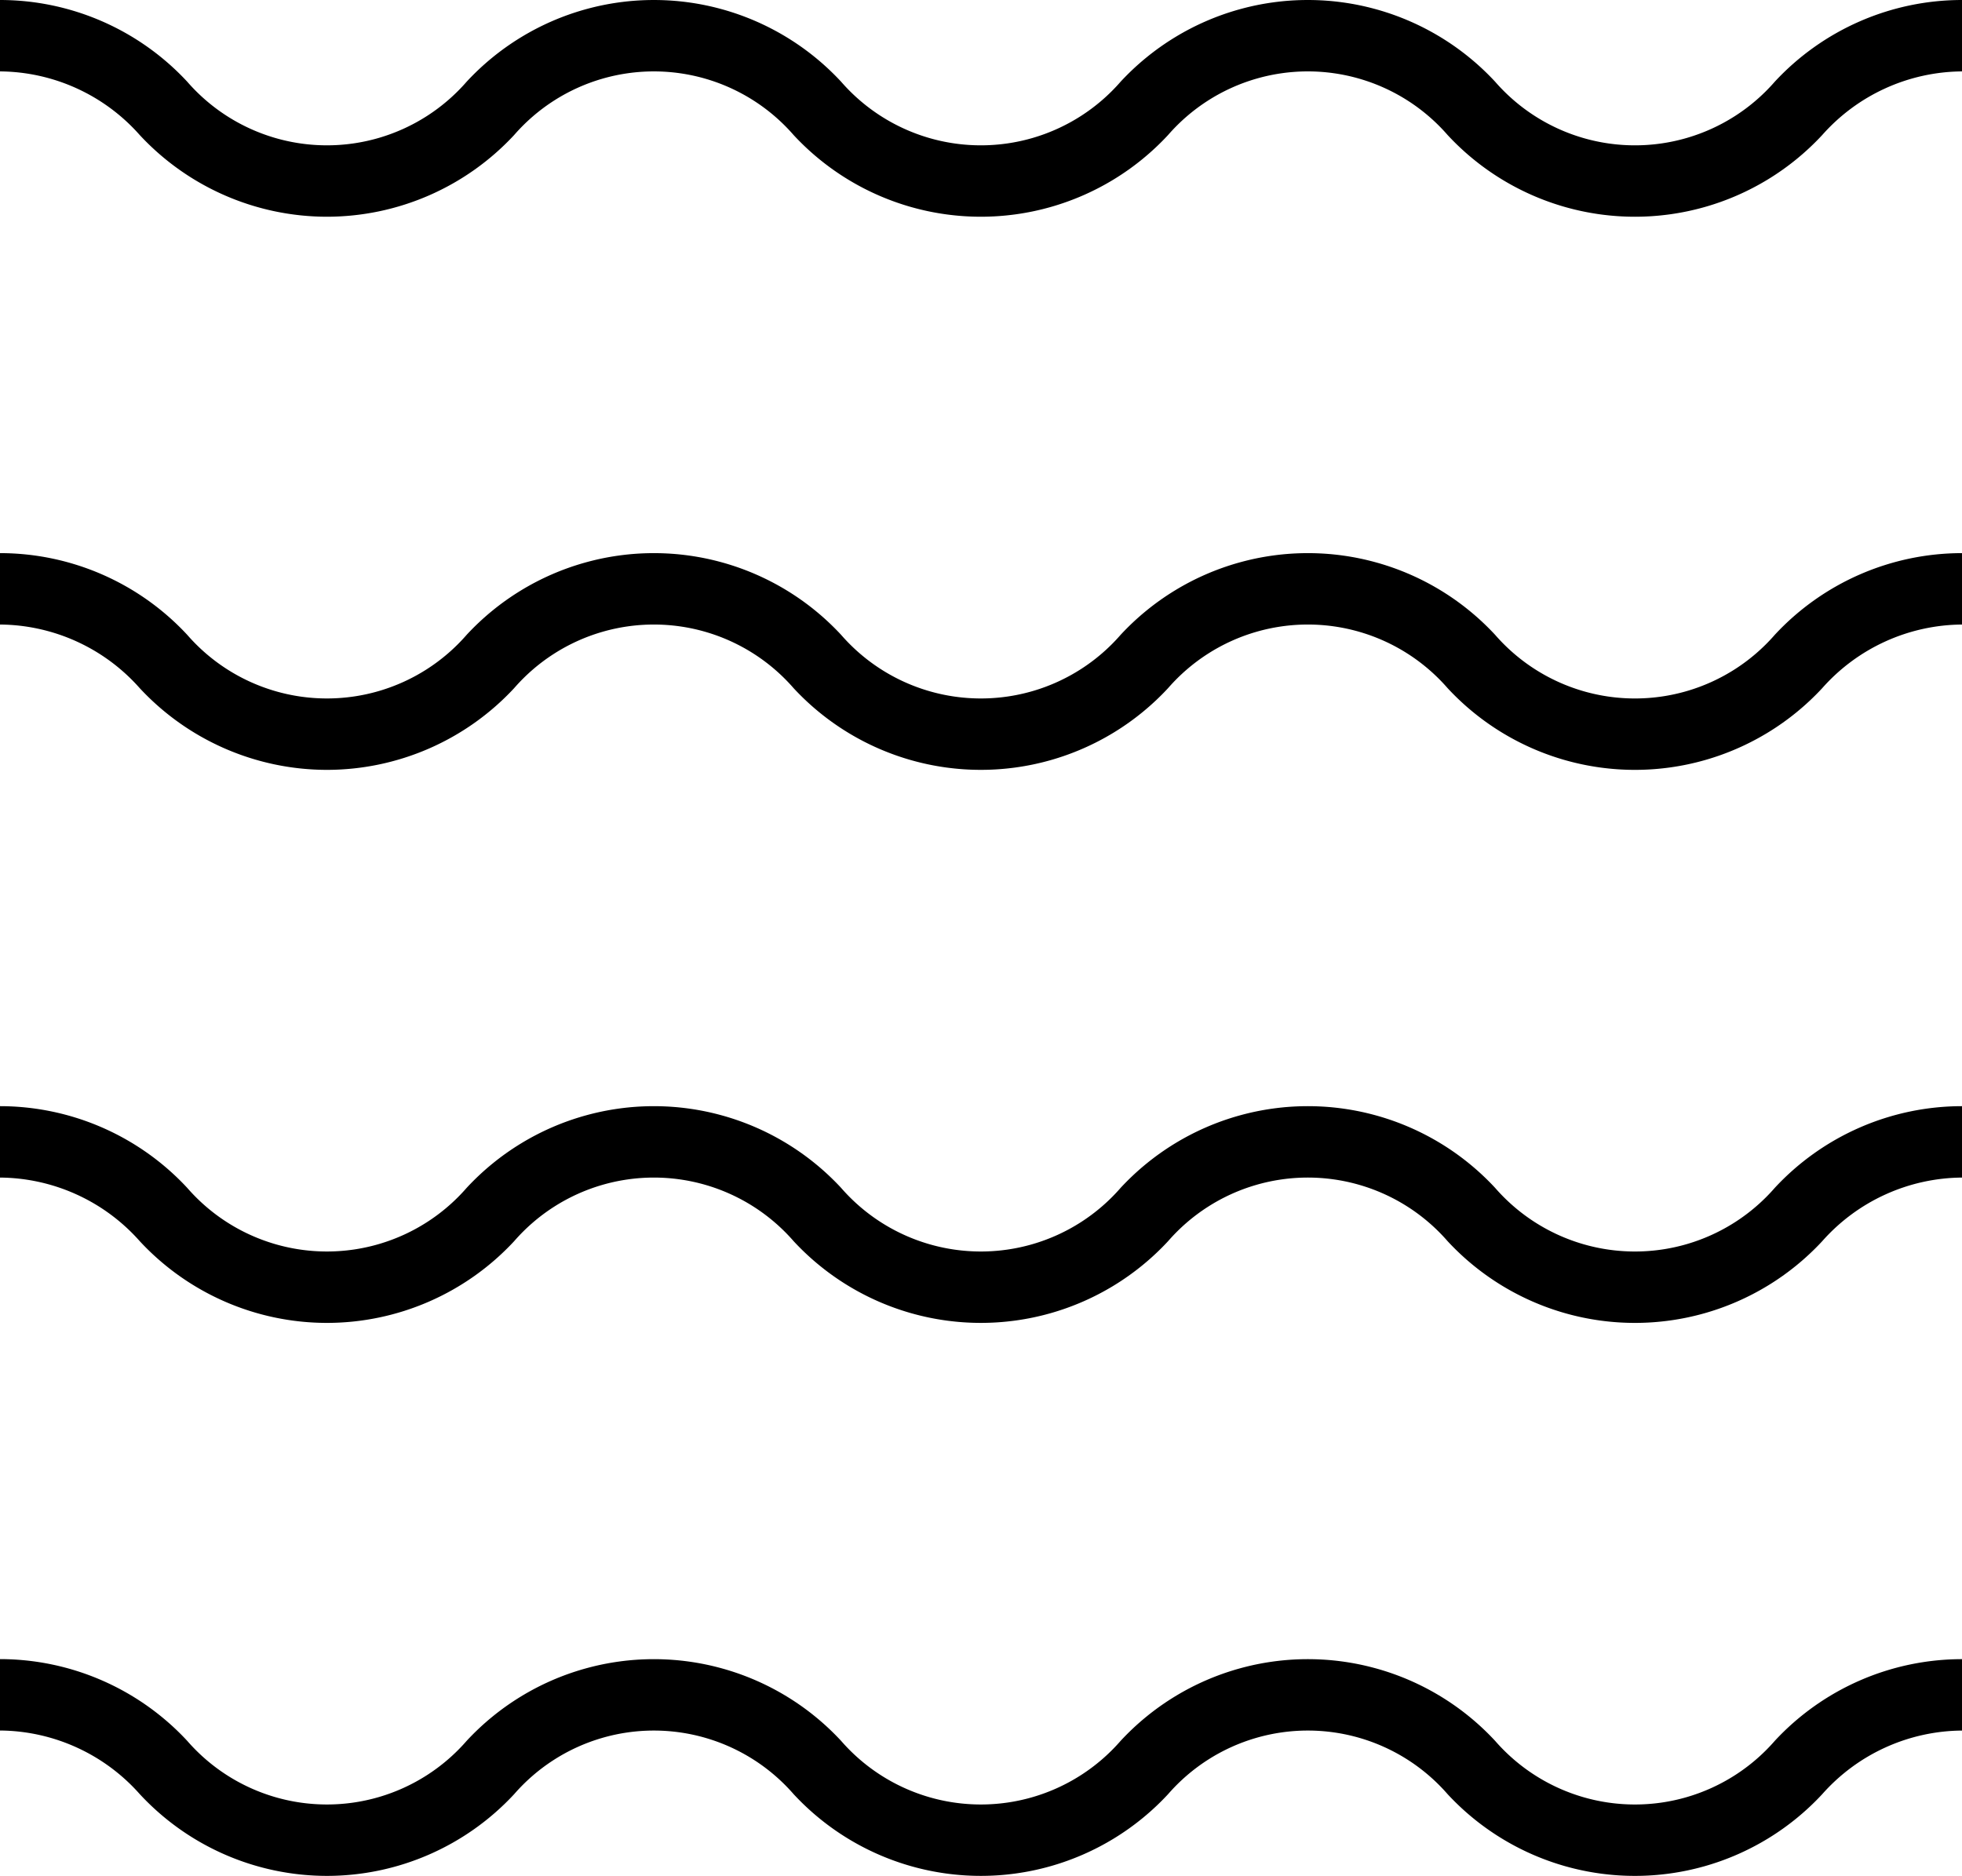
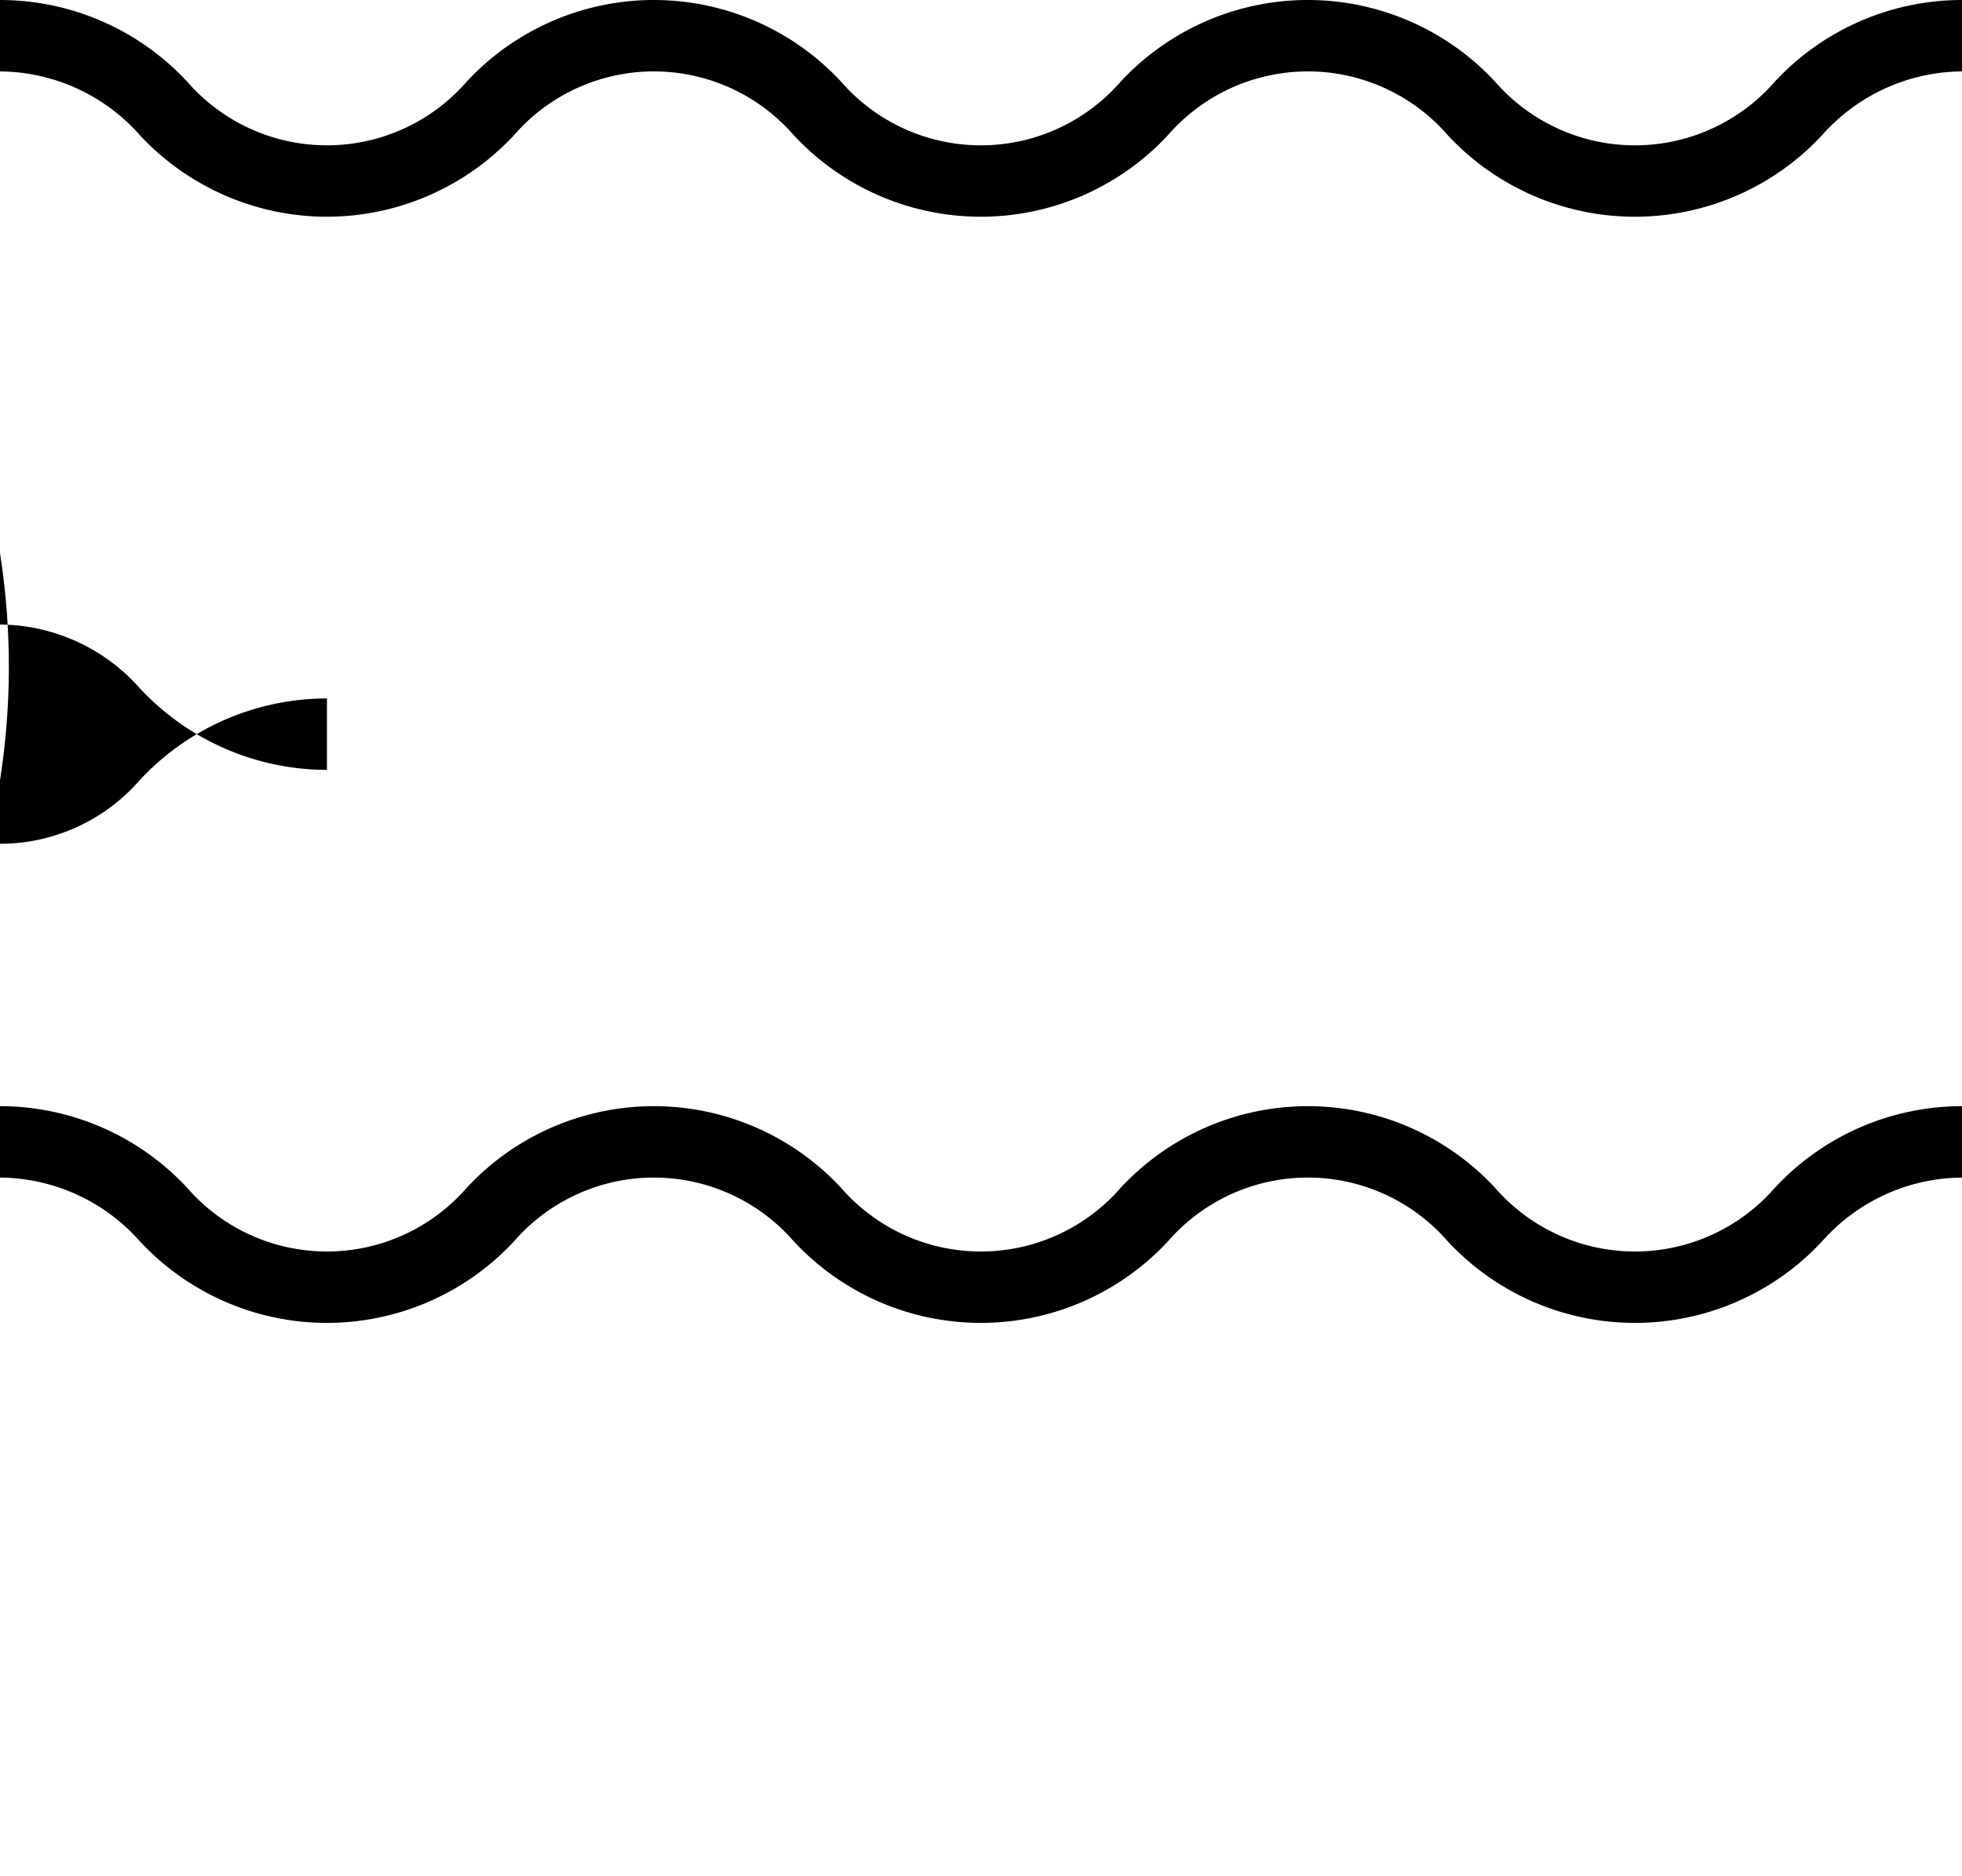
<svg xmlns="http://www.w3.org/2000/svg" width="41.207" height="39.407" viewBox="0 0 41.207 39.407">
  <g id="Group_77" data-name="Group 77" transform="translate(-57.838 -511.192)">
    <path id="Path_150" data-name="Path 150" d="M7.617,289.745a5.37,5.37,0,0,0,3.931-1.716,3.89,3.89,0,0,1,5.87,0,5.363,5.363,0,0,0,7.864,0,3.892,3.892,0,0,1,5.872,0,5.366,5.366,0,0,0,7.867,0,3.959,3.959,0,0,1,2.936-1.337v-1.5a5.365,5.365,0,0,0-3.932,1.716,3.894,3.894,0,0,1-5.874,0,5.364,5.364,0,0,0-7.865,0,3.891,3.891,0,0,1-5.871,0,5.363,5.363,0,0,0-7.864,0,3.889,3.889,0,0,1-5.869,0A5.365,5.365,0,0,0,.75,285.192v1.5a3.955,3.955,0,0,1,2.935,1.337,5.372,5.372,0,0,0,3.932,1.716" transform="translate(57.088 226)" />
-     <path id="Path_151" data-name="Path 151" d="M7.617,301.365a5.37,5.37,0,0,0,3.931-1.716,3.89,3.89,0,0,1,5.87,0,5.363,5.363,0,0,0,7.864,0,3.892,3.892,0,0,1,5.872,0,5.366,5.366,0,0,0,7.867,0,3.959,3.959,0,0,1,2.936-1.337v-1.5a5.365,5.365,0,0,0-3.932,1.716,3.894,3.894,0,0,1-5.874,0,5.364,5.364,0,0,0-7.865,0,3.891,3.891,0,0,1-5.871,0,5.363,5.363,0,0,0-7.864,0,3.889,3.889,0,0,1-5.869,0A5.365,5.365,0,0,0,.75,296.812v1.5a3.955,3.955,0,0,1,2.935,1.337,5.372,5.372,0,0,0,3.932,1.716" transform="translate(57.088 226)" />
+     <path id="Path_151" data-name="Path 151" d="M7.617,301.365v-1.5a5.365,5.365,0,0,0-3.932,1.716,3.894,3.894,0,0,1-5.874,0,5.364,5.364,0,0,0-7.865,0,3.891,3.891,0,0,1-5.871,0,5.363,5.363,0,0,0-7.864,0,3.889,3.889,0,0,1-5.869,0A5.365,5.365,0,0,0,.75,296.812v1.5a3.955,3.955,0,0,1,2.935,1.337,5.372,5.372,0,0,0,3.932,1.716" transform="translate(57.088 226)" />
    <path id="Path_152" data-name="Path 152" d="M7.617,312.983a5.366,5.366,0,0,0,3.931-1.716,3.891,3.891,0,0,1,5.871,0,5.362,5.362,0,0,0,7.863,0,3.892,3.892,0,0,1,5.872,0,5.366,5.366,0,0,0,7.867,0,3.959,3.959,0,0,1,2.936-1.337v-1.5a5.365,5.365,0,0,0-3.932,1.716,3.894,3.894,0,0,1-5.874,0,5.364,5.364,0,0,0-7.865,0,3.891,3.891,0,0,1-5.871,0,5.363,5.363,0,0,0-7.864,0,3.889,3.889,0,0,1-5.869,0A5.369,5.369,0,0,0,.75,308.43v1.5a3.959,3.959,0,0,1,2.936,1.337,5.364,5.364,0,0,0,3.931,1.716" transform="translate(57.088 226)" />
-     <path id="Path_153" data-name="Path 153" d="M7.617,324.6a5.366,5.366,0,0,0,3.931-1.716,3.891,3.891,0,0,1,5.871,0,5.362,5.362,0,0,0,7.863,0,3.892,3.892,0,0,1,5.872,0,5.366,5.366,0,0,0,7.867,0,3.959,3.959,0,0,1,2.936-1.337v-1.5a5.365,5.365,0,0,0-3.932,1.716,3.894,3.894,0,0,1-5.874,0,5.364,5.364,0,0,0-7.865,0,3.891,3.891,0,0,1-5.871,0,5.363,5.363,0,0,0-7.864,0,3.889,3.889,0,0,1-5.869,0A5.369,5.369,0,0,0,.75,320.046v1.5a3.959,3.959,0,0,1,2.936,1.337A5.364,5.364,0,0,0,7.617,324.6" transform="translate(57.088 226)" />
  </g>
</svg>